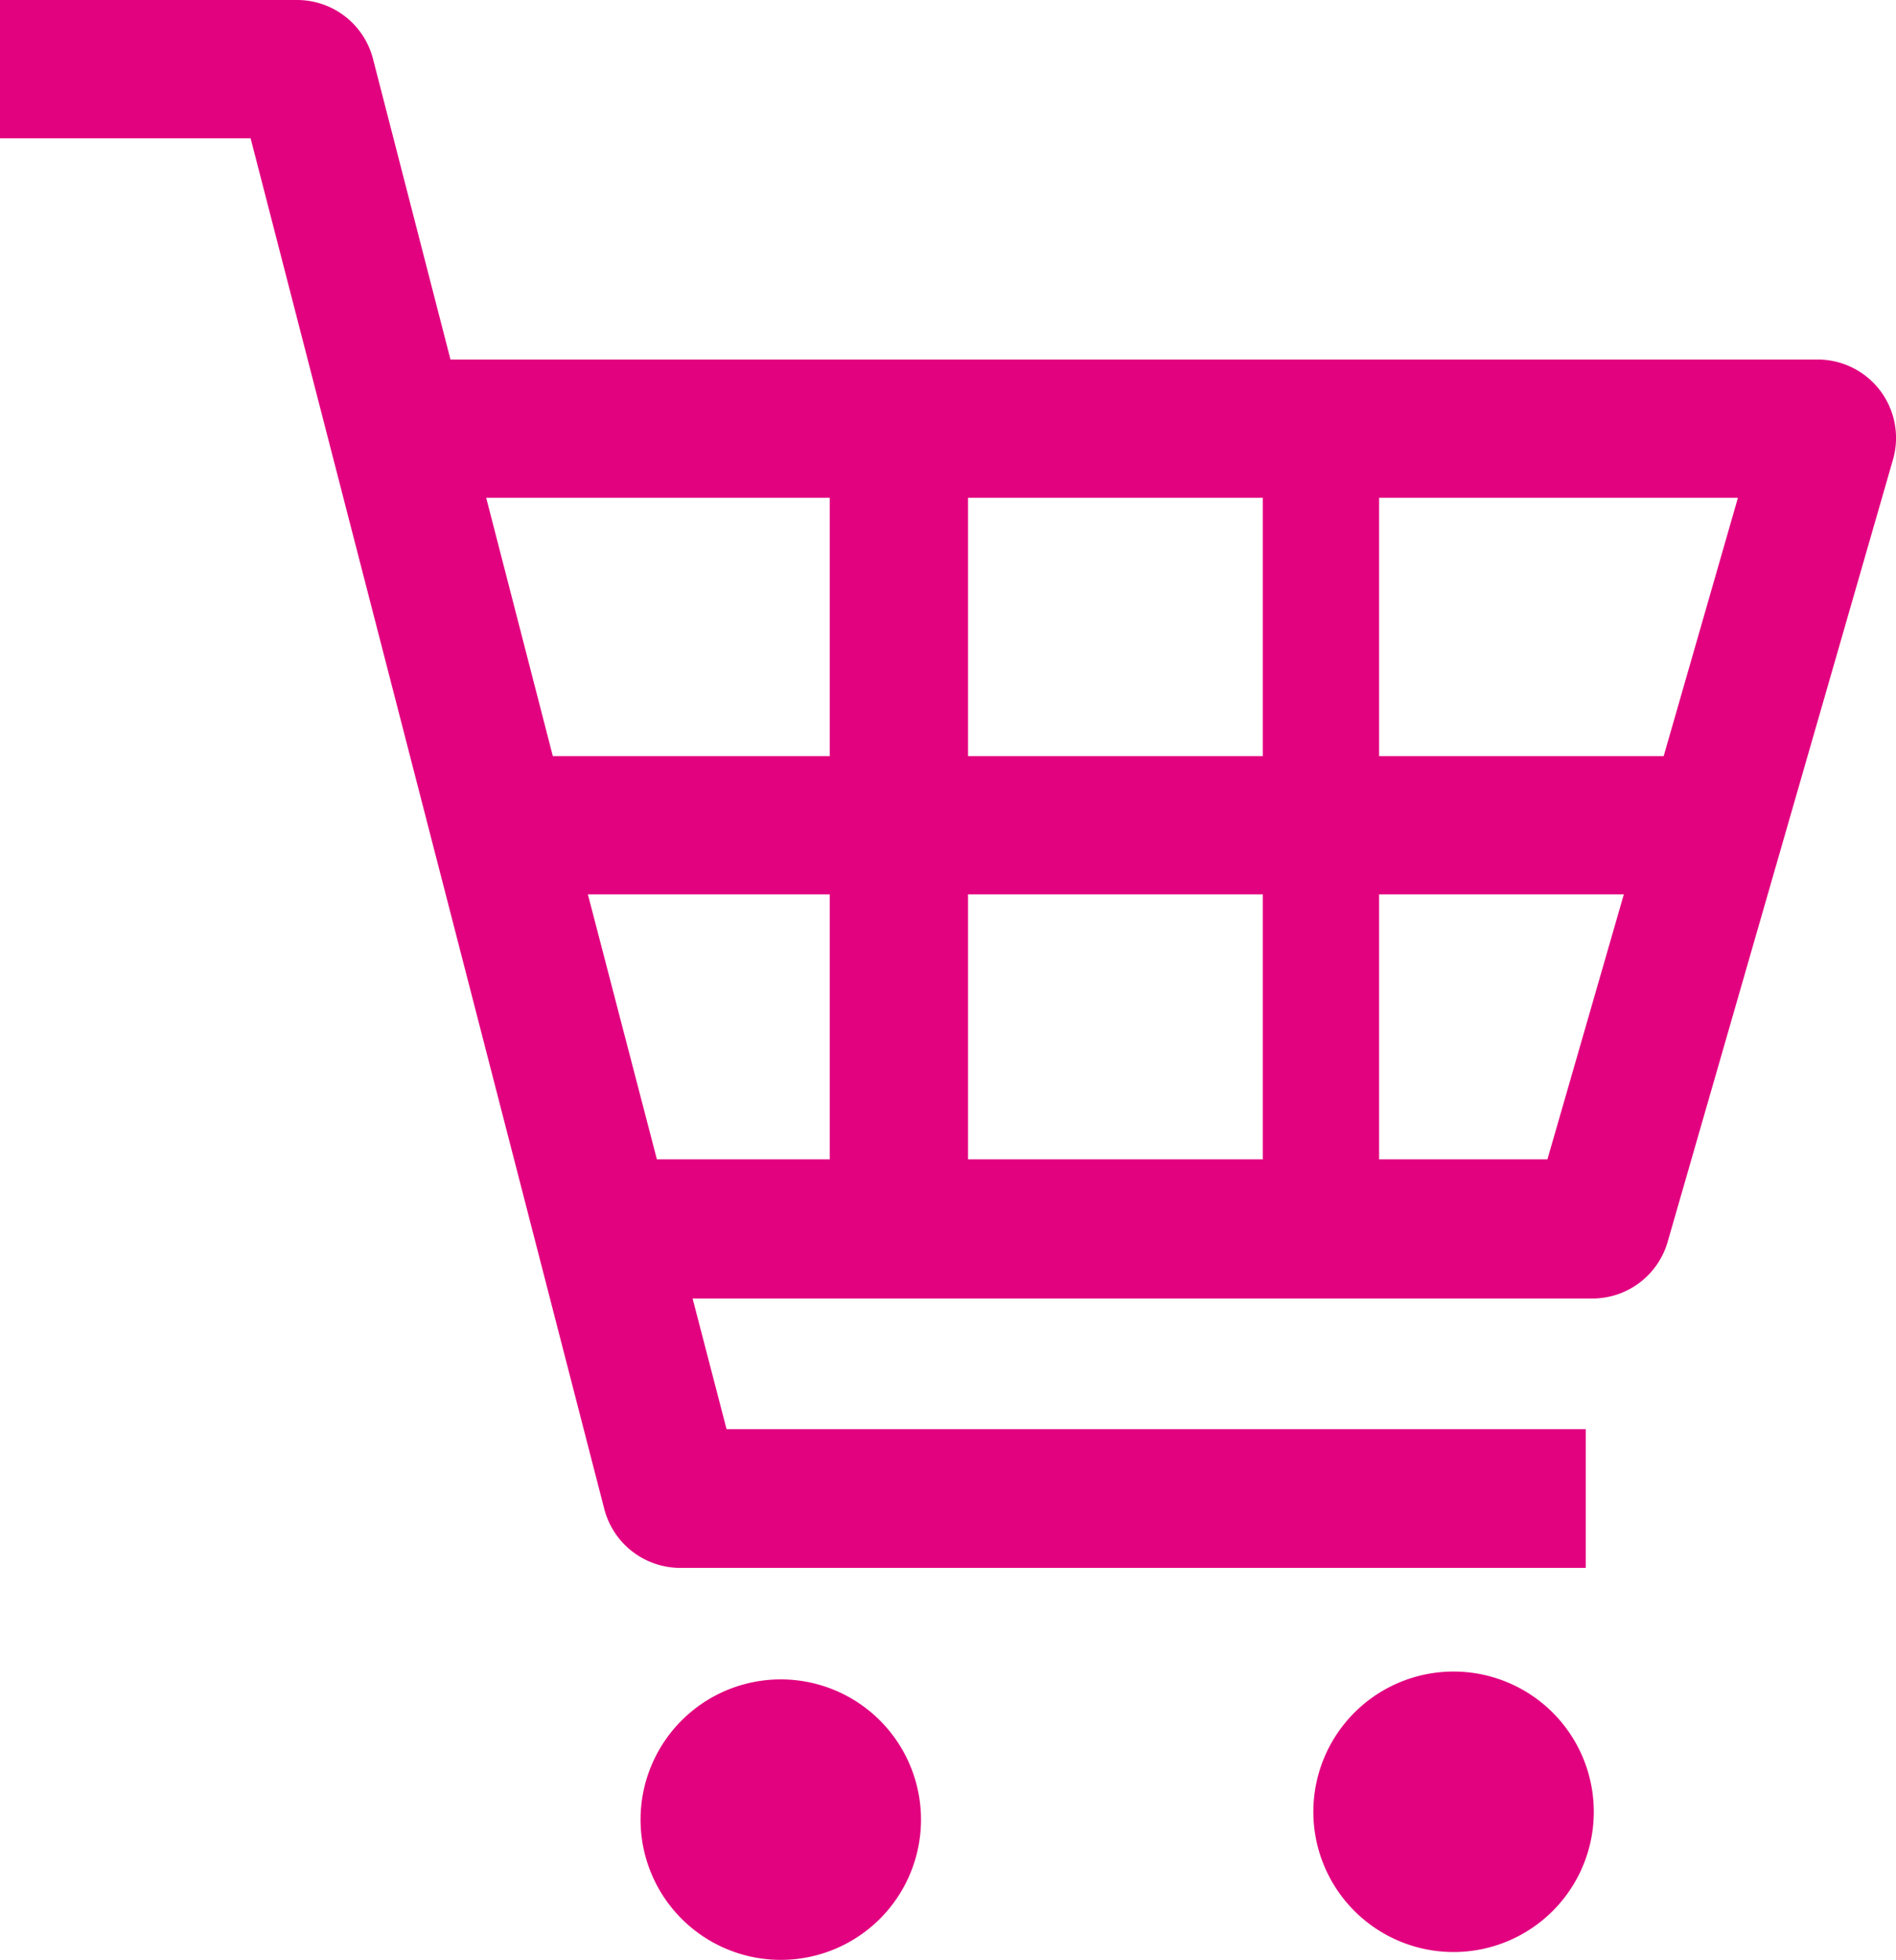
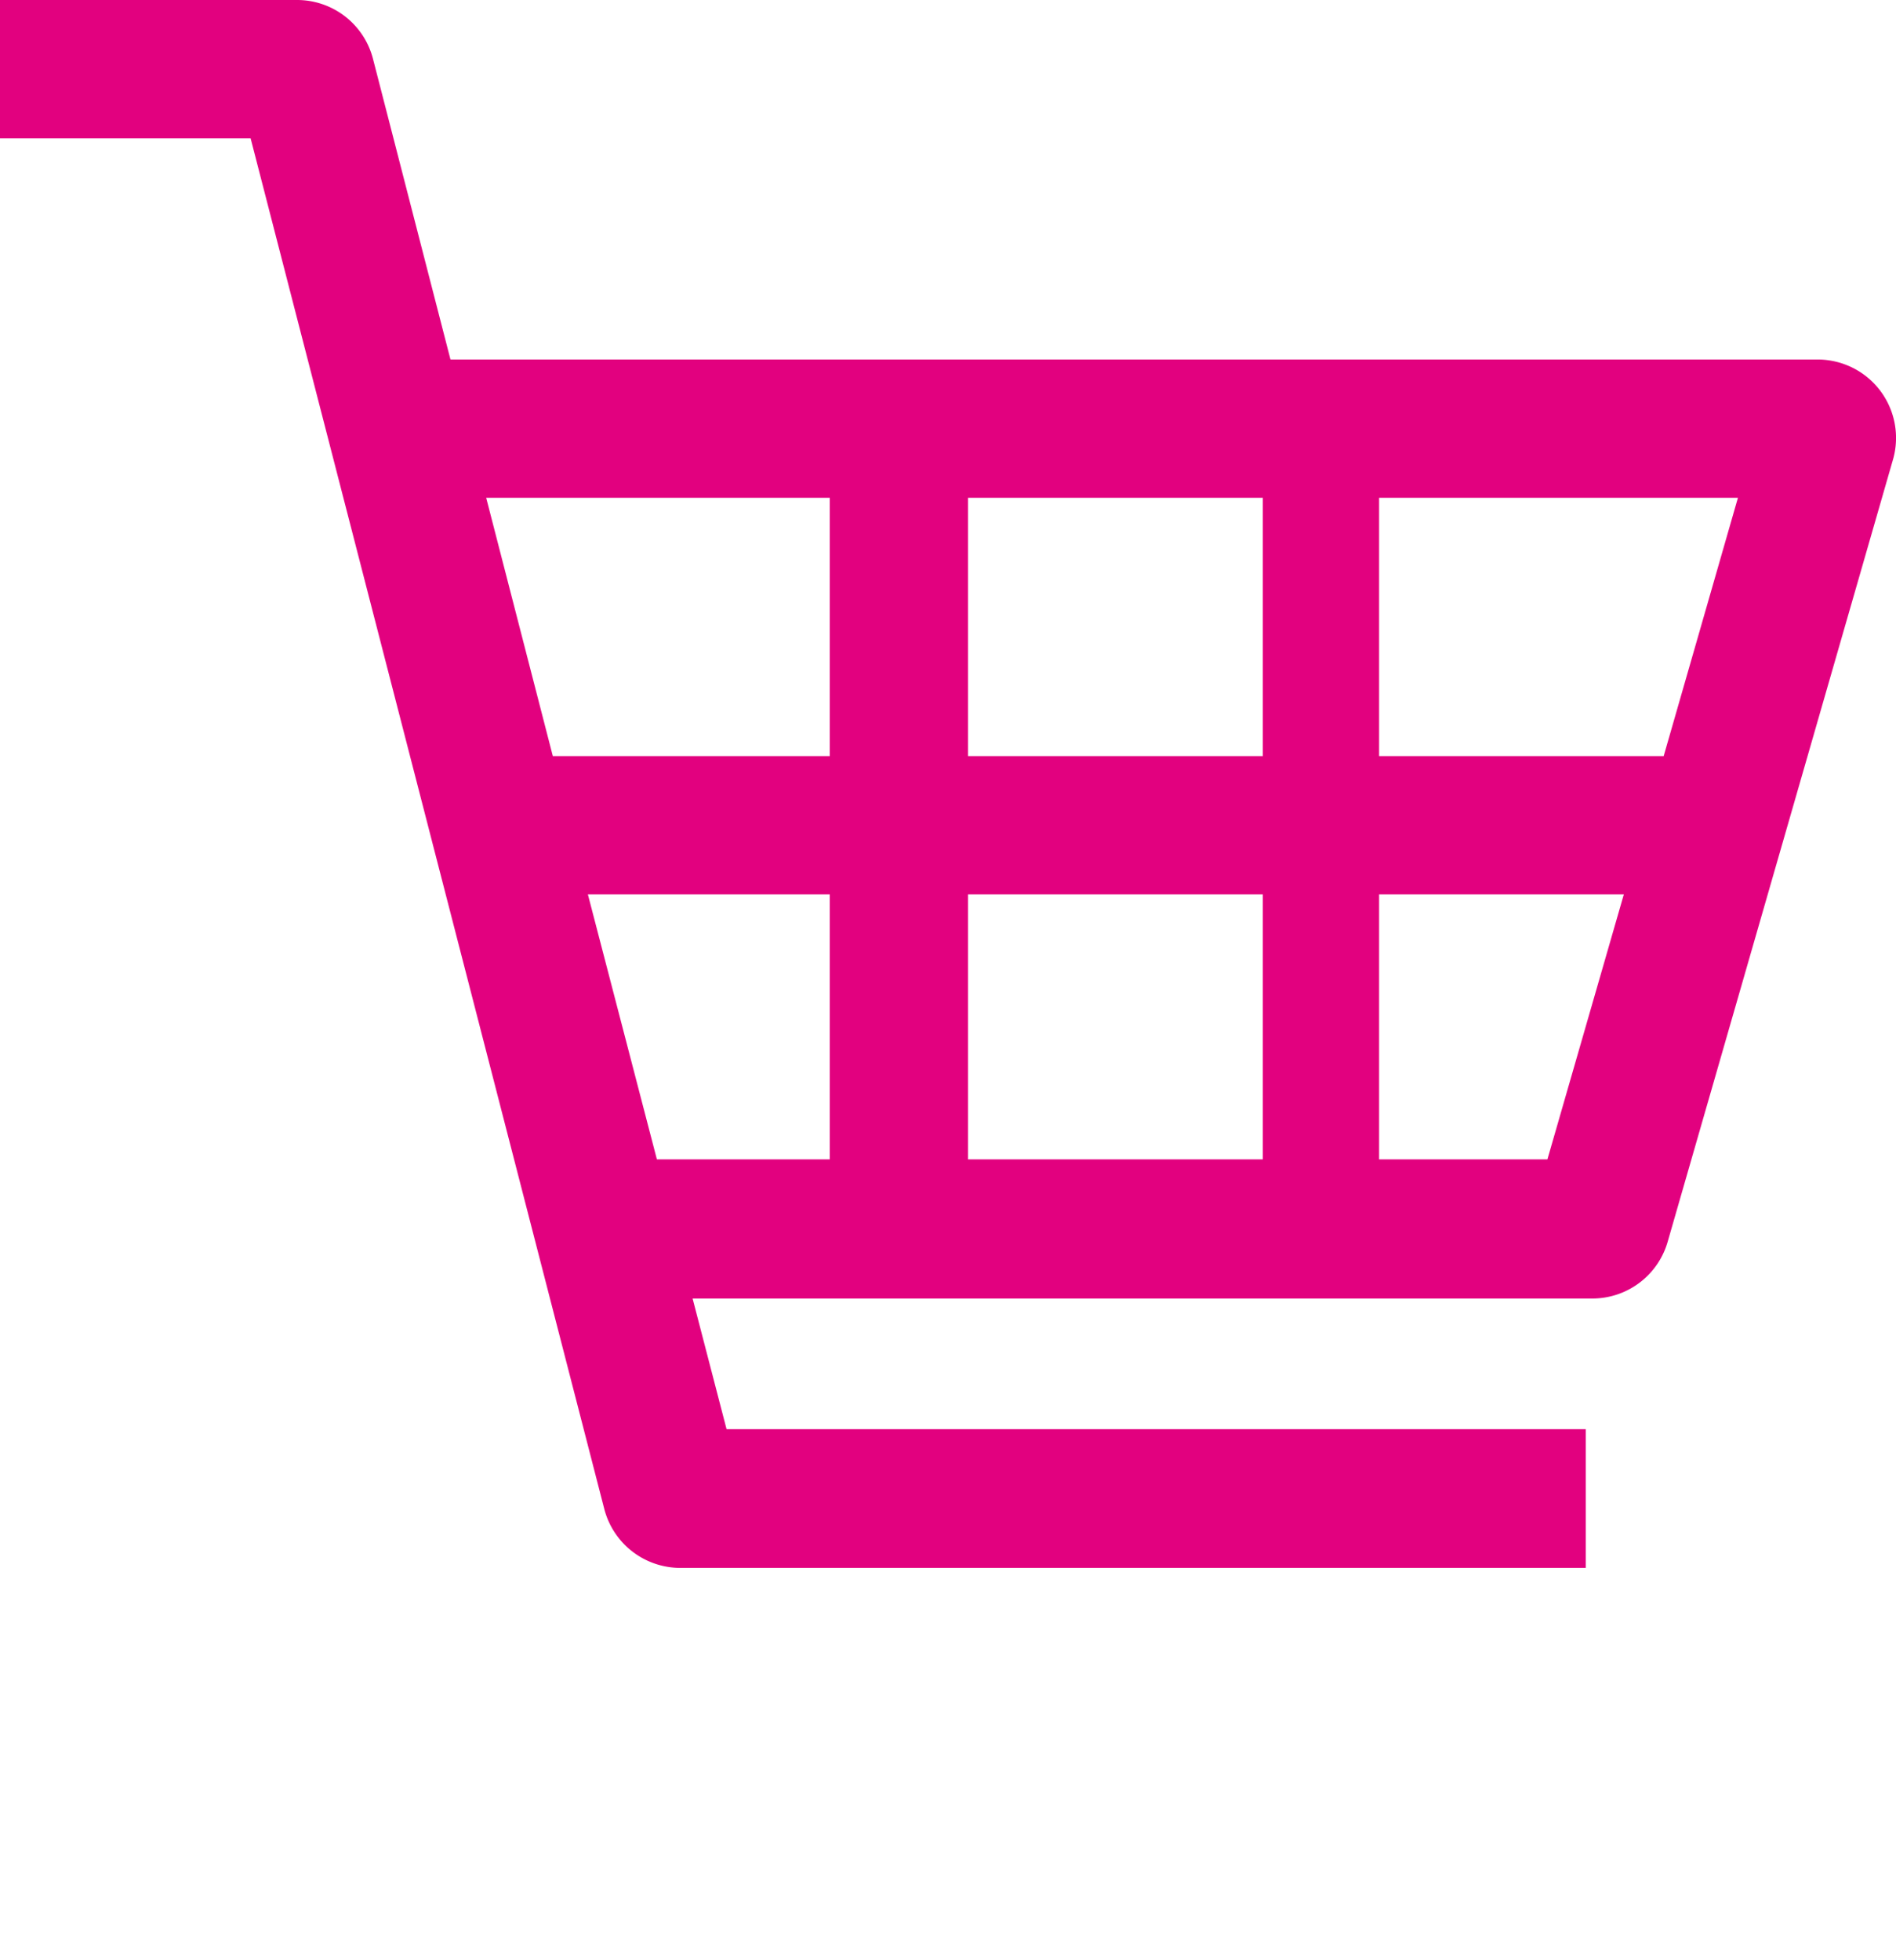
<svg xmlns="http://www.w3.org/2000/svg" width="87.08" height="90" viewBox="0 0 87.08 90">
  <title>アセット 6</title>
  <g id="レイヤー_2" data-name="レイヤー 2">
    <g id="トップ">
      <path d="M0,0V6.35H11.51L27.75,69.28A3.61,3.61,0,0,0,31.24,72H72.83V65.63H33.37l-1.56-6H73.14A3.6,3.6,0,0,0,76.6,57L86.94,21.11a3.6,3.6,0,0,0-3.46-4.6H20.69L17.13,2.7A3.6,3.6,0,0,0,13.64,0ZM27,41.07H38.11V53.24H30.17L27,41.07ZM38.11,22.86V34.72H25.39L22.33,22.86Zm6.35,18.21H58V53.24H44.46V41.07ZM58,22.86V34.72H44.46V22.86Zm21.82,0L76.41,34.72H63.34V22.86ZM63.34,41.07H74.58L71.07,53.24H63.34V41.07Z" style="fill:#e2017f" />
-       <path d="M60.32,83.2a6.44,6.44,0,1,0,6.44-6.44A6.44,6.44,0,0,0,60.32,83.2Z" style="fill:#e2017f" />
-       <path d="M29.42,83.56a6.44,6.44,0,1,0,6.44-6.44A6.44,6.44,0,0,0,29.42,83.56Z" style="fill:#e2017f" />
    </g>
  </g>
</svg>